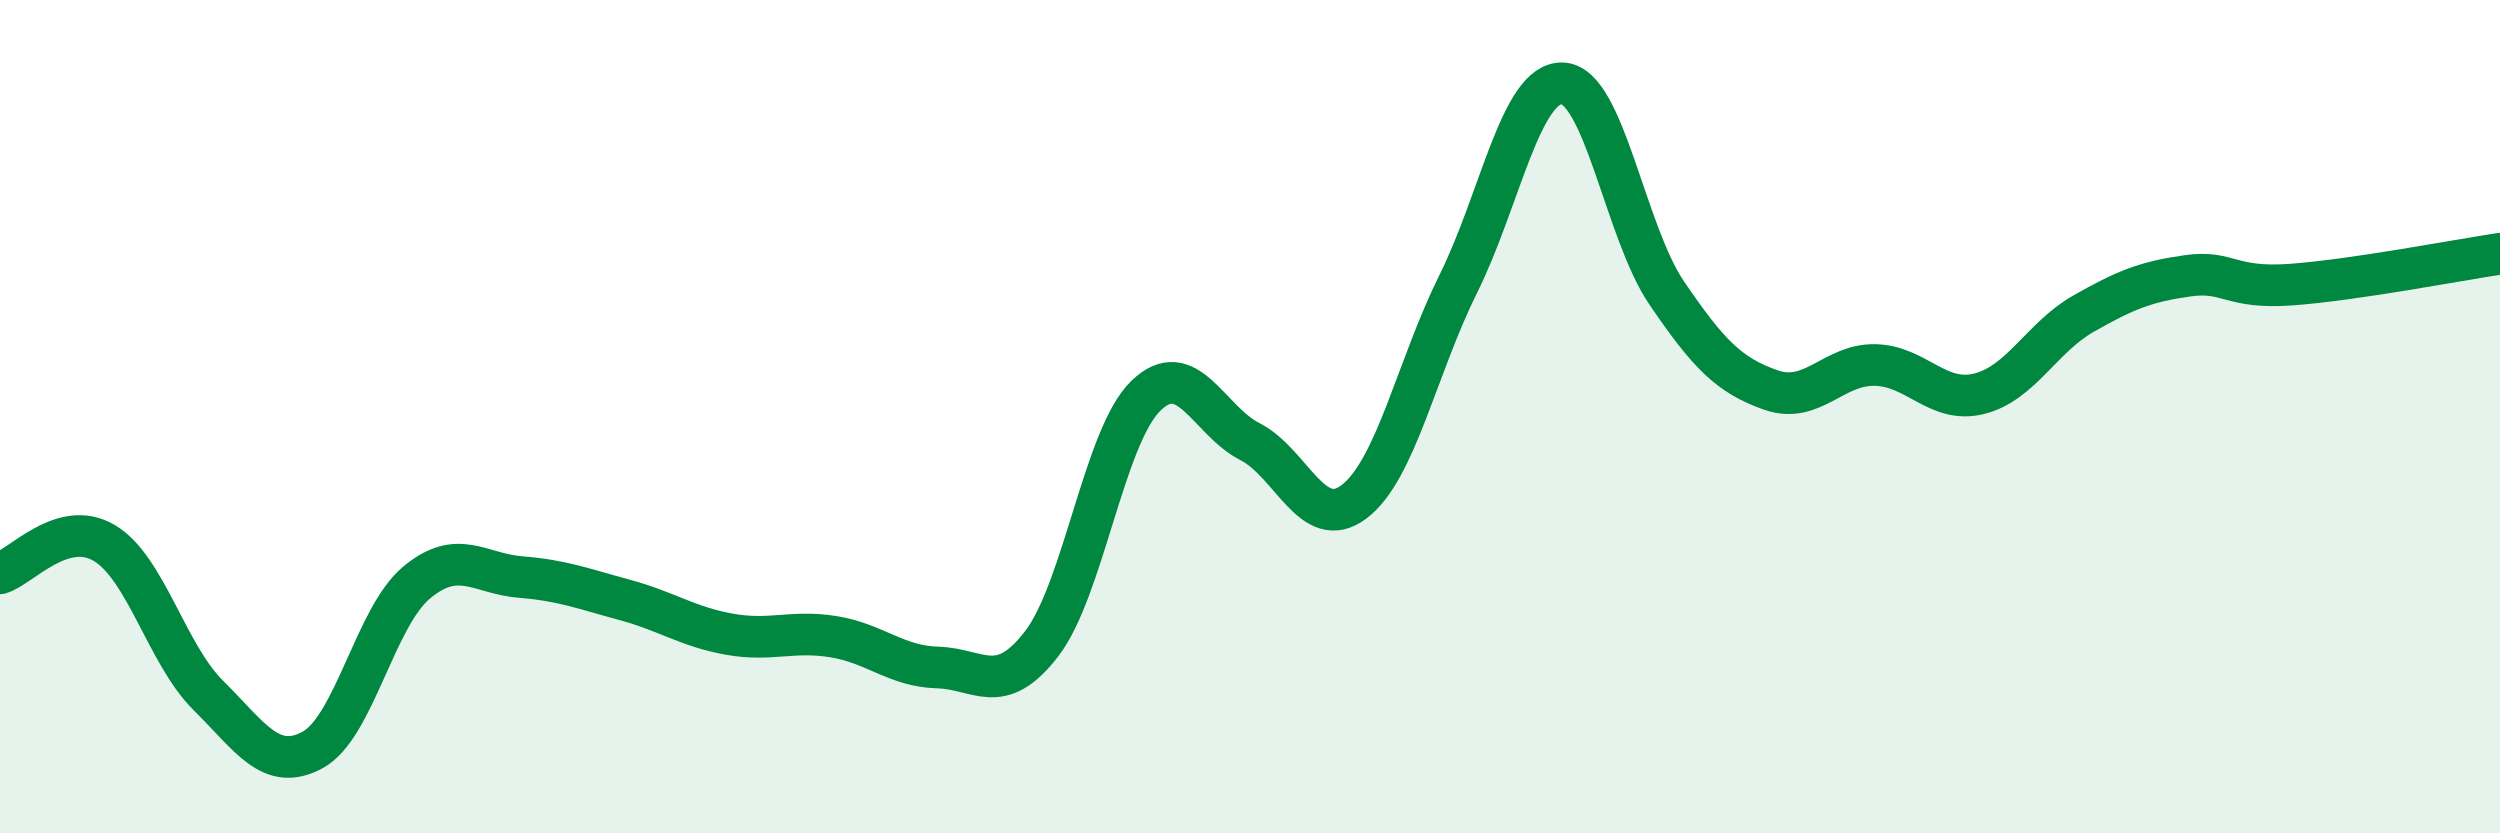
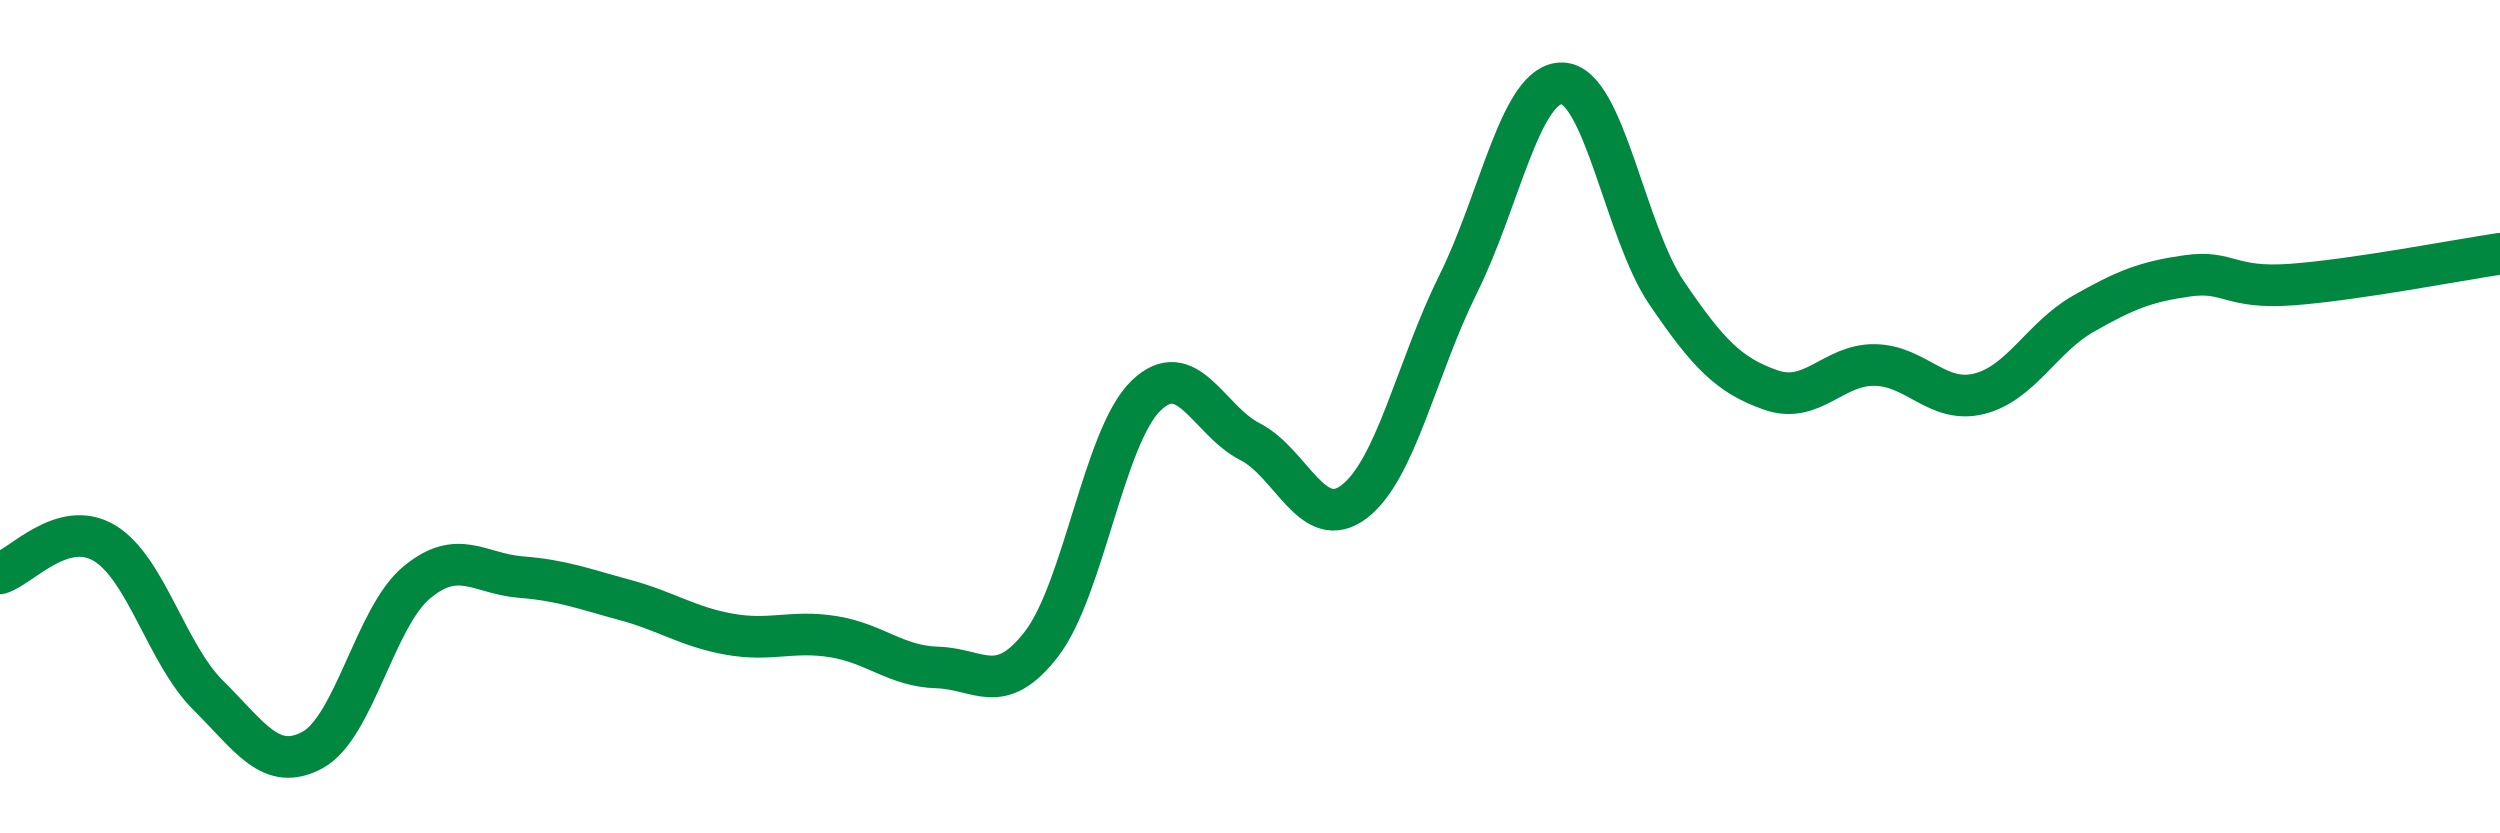
<svg xmlns="http://www.w3.org/2000/svg" width="60" height="20" viewBox="0 0 60 20">
-   <path d="M 0,13.76 C 0.5,13.61 1.5,12.44 2.5,13.03 C 3.5,13.62 4,15.7 5,16.69 C 6,17.68 6.5,18.54 7.5,18 C 8.5,17.46 9,14.81 10,13.98 C 11,13.15 11.5,13.77 12.5,13.85 C 13.5,13.93 14,14.13 15,14.4 C 16,14.67 16.5,15.04 17.5,15.22 C 18.5,15.4 19,15.12 20,15.28 C 21,15.44 21.5,15.99 22.5,16.02 C 23.5,16.05 24,16.75 25,15.45 C 26,14.15 26.5,10.47 27.5,9.5 C 28.5,8.53 29,10.09 30,10.6 C 31,11.11 31.5,12.8 32.5,12.04 C 33.5,11.28 34,8.82 35,6.81 C 36,4.8 36.5,1.96 37.5,2 C 38.5,2.04 39,5.56 40,7.03 C 41,8.5 41.5,9.01 42.5,9.36 C 43.5,9.71 44,8.74 45,8.76 C 46,8.78 46.5,9.7 47.5,9.45 C 48.5,9.2 49,8.1 50,7.53 C 51,6.96 51.5,6.76 52.5,6.62 C 53.5,6.48 53.5,6.94 55,6.83 C 56.5,6.72 59,6.24 60,6.09L60 20L0 20Z" fill="#008740" opacity="0.1" stroke-linecap="round" stroke-linejoin="round" />
  <path d="M 0,13.76 C 0.5,13.61 1.5,12.44 2.5,13.03 C 3.5,13.62 4,15.7 5,16.69 C 6,17.68 6.5,18.54 7.5,18 C 8.5,17.46 9,14.81 10,13.98 C 11,13.15 11.5,13.77 12.5,13.85 C 13.5,13.93 14,14.13 15,14.4 C 16,14.67 16.5,15.04 17.5,15.22 C 18.5,15.4 19,15.12 20,15.28 C 21,15.44 21.5,15.99 22.5,16.02 C 23.5,16.05 24,16.75 25,15.45 C 26,14.15 26.5,10.47 27.5,9.5 C 28.5,8.53 29,10.09 30,10.6 C 31,11.11 31.5,12.8 32.5,12.04 C 33.5,11.28 34,8.82 35,6.81 C 36,4.8 36.5,1.96 37.5,2 C 38.5,2.04 39,5.56 40,7.03 C 41,8.5 41.5,9.01 42.5,9.36 C 43.5,9.71 44,8.74 45,8.76 C 46,8.78 46.5,9.7 47.5,9.45 C 48.5,9.2 49,8.1 50,7.53 C 51,6.96 51.5,6.76 52.5,6.62 C 53.5,6.48 53.5,6.94 55,6.83 C 56.5,6.72 59,6.24 60,6.09" stroke="#008740" stroke-width="1" fill="none" stroke-linecap="round" stroke-linejoin="round" />
</svg>